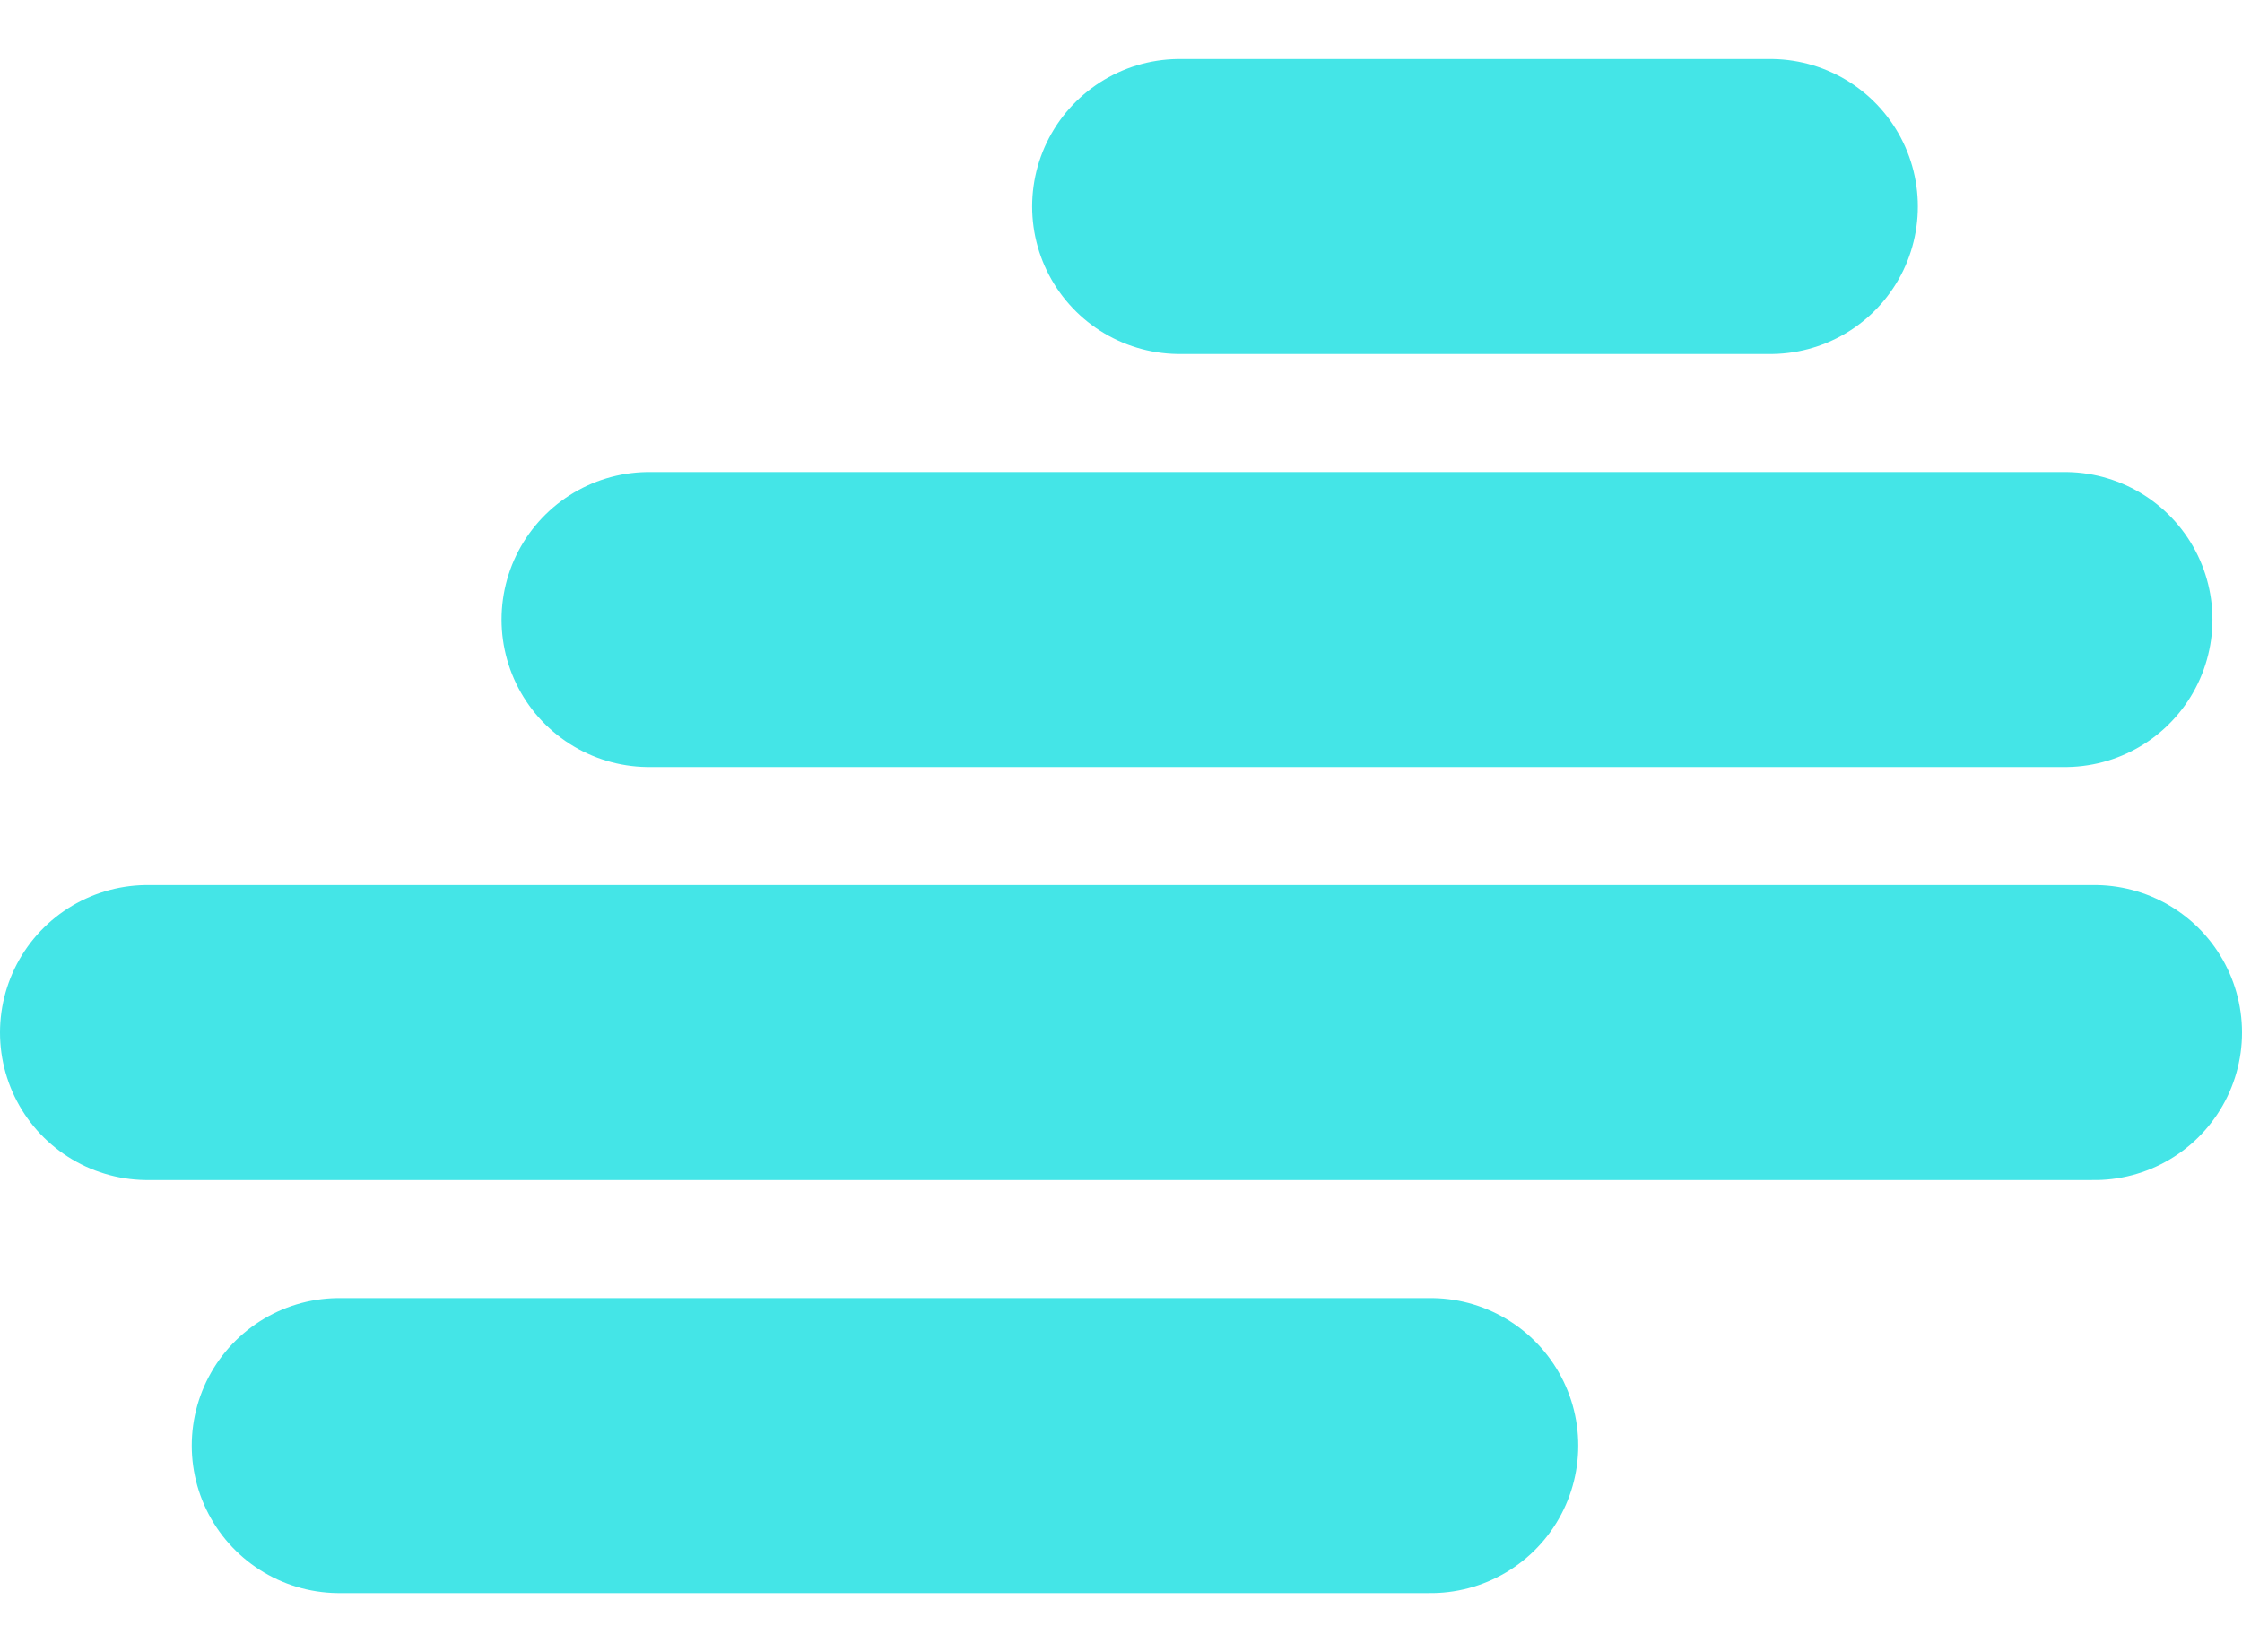
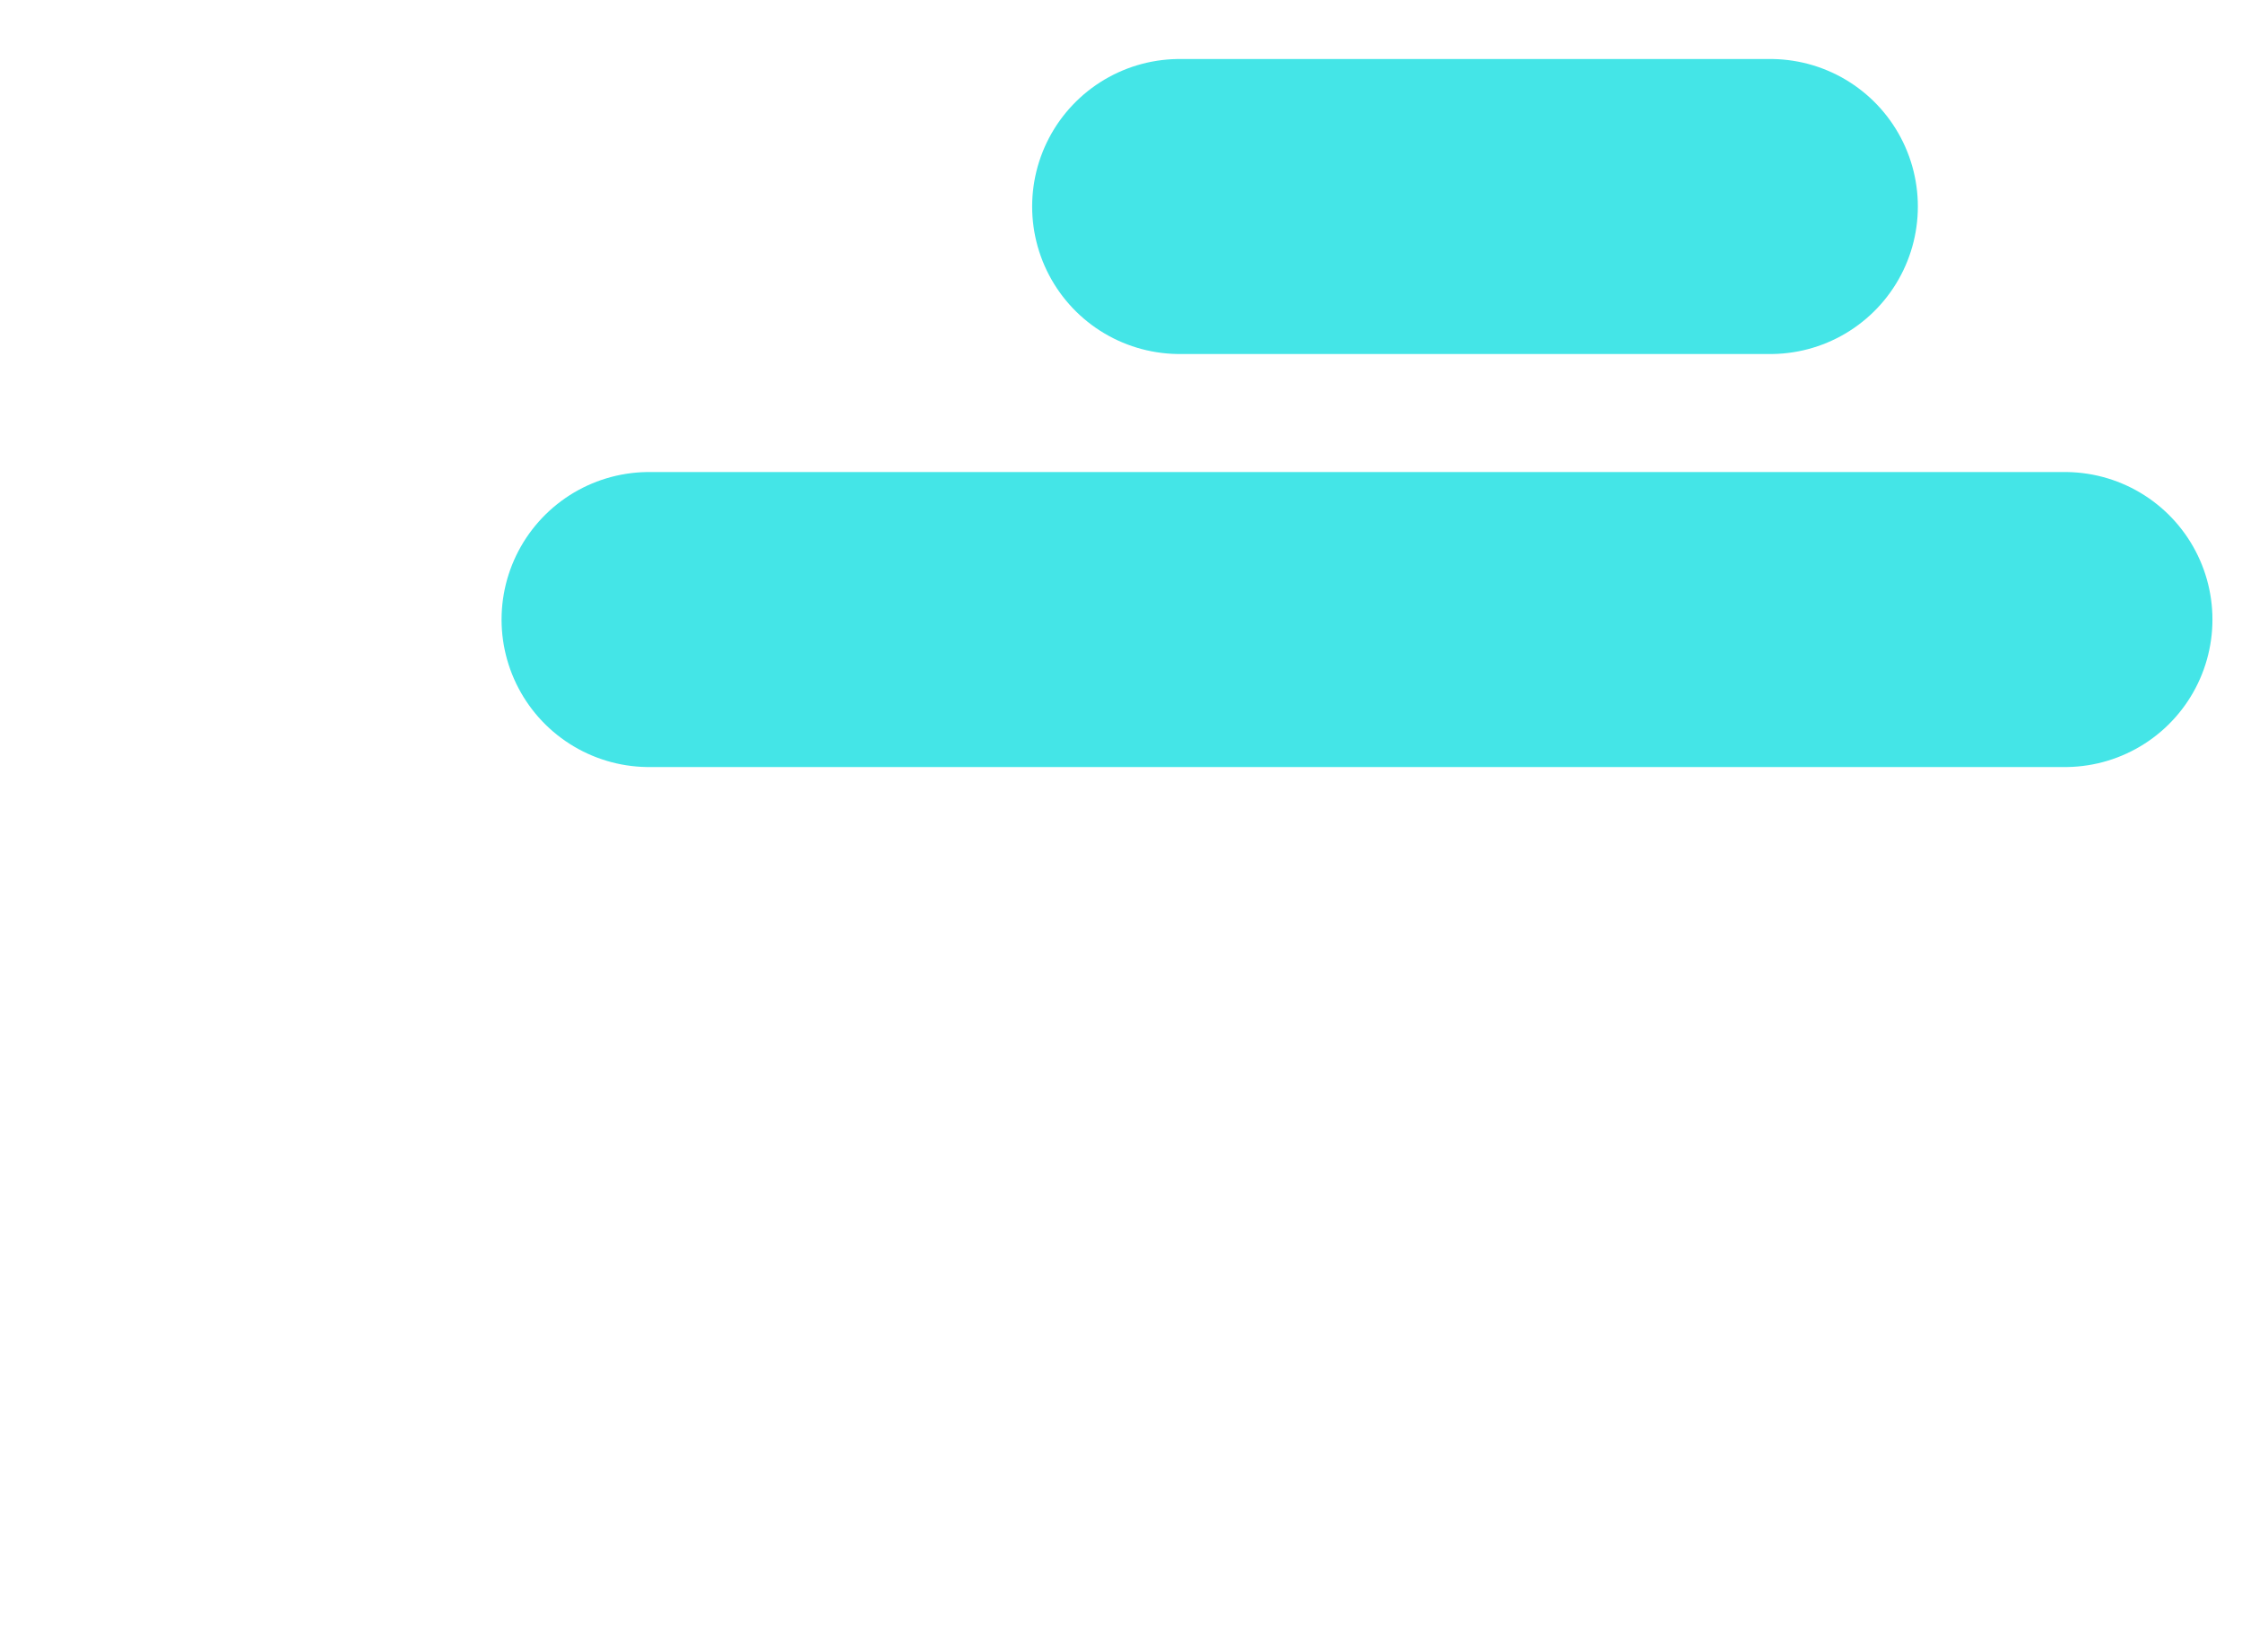
<svg xmlns="http://www.w3.org/2000/svg" width="38" height="28" viewBox="0 0 38 28" fill="none" style="transform: rotate(90deg)">
  <path d="M19.994 3.5H30.006" stroke="#44E5E7" stroke-width="5" stroke-linecap="round" />
  <path d="M11.001 10.5L34.999 10.5" stroke="#44E5E7" stroke-width="5" stroke-linecap="round" />
-   <path d="M35.5 17.5L2.5 17.5" stroke="#44E5E7" stroke-width="5" stroke-linecap="round" />
-   <path d="M5.75 24.5H24.25" stroke="#44E5E7" stroke-width="5" stroke-linecap="round" />
</svg>